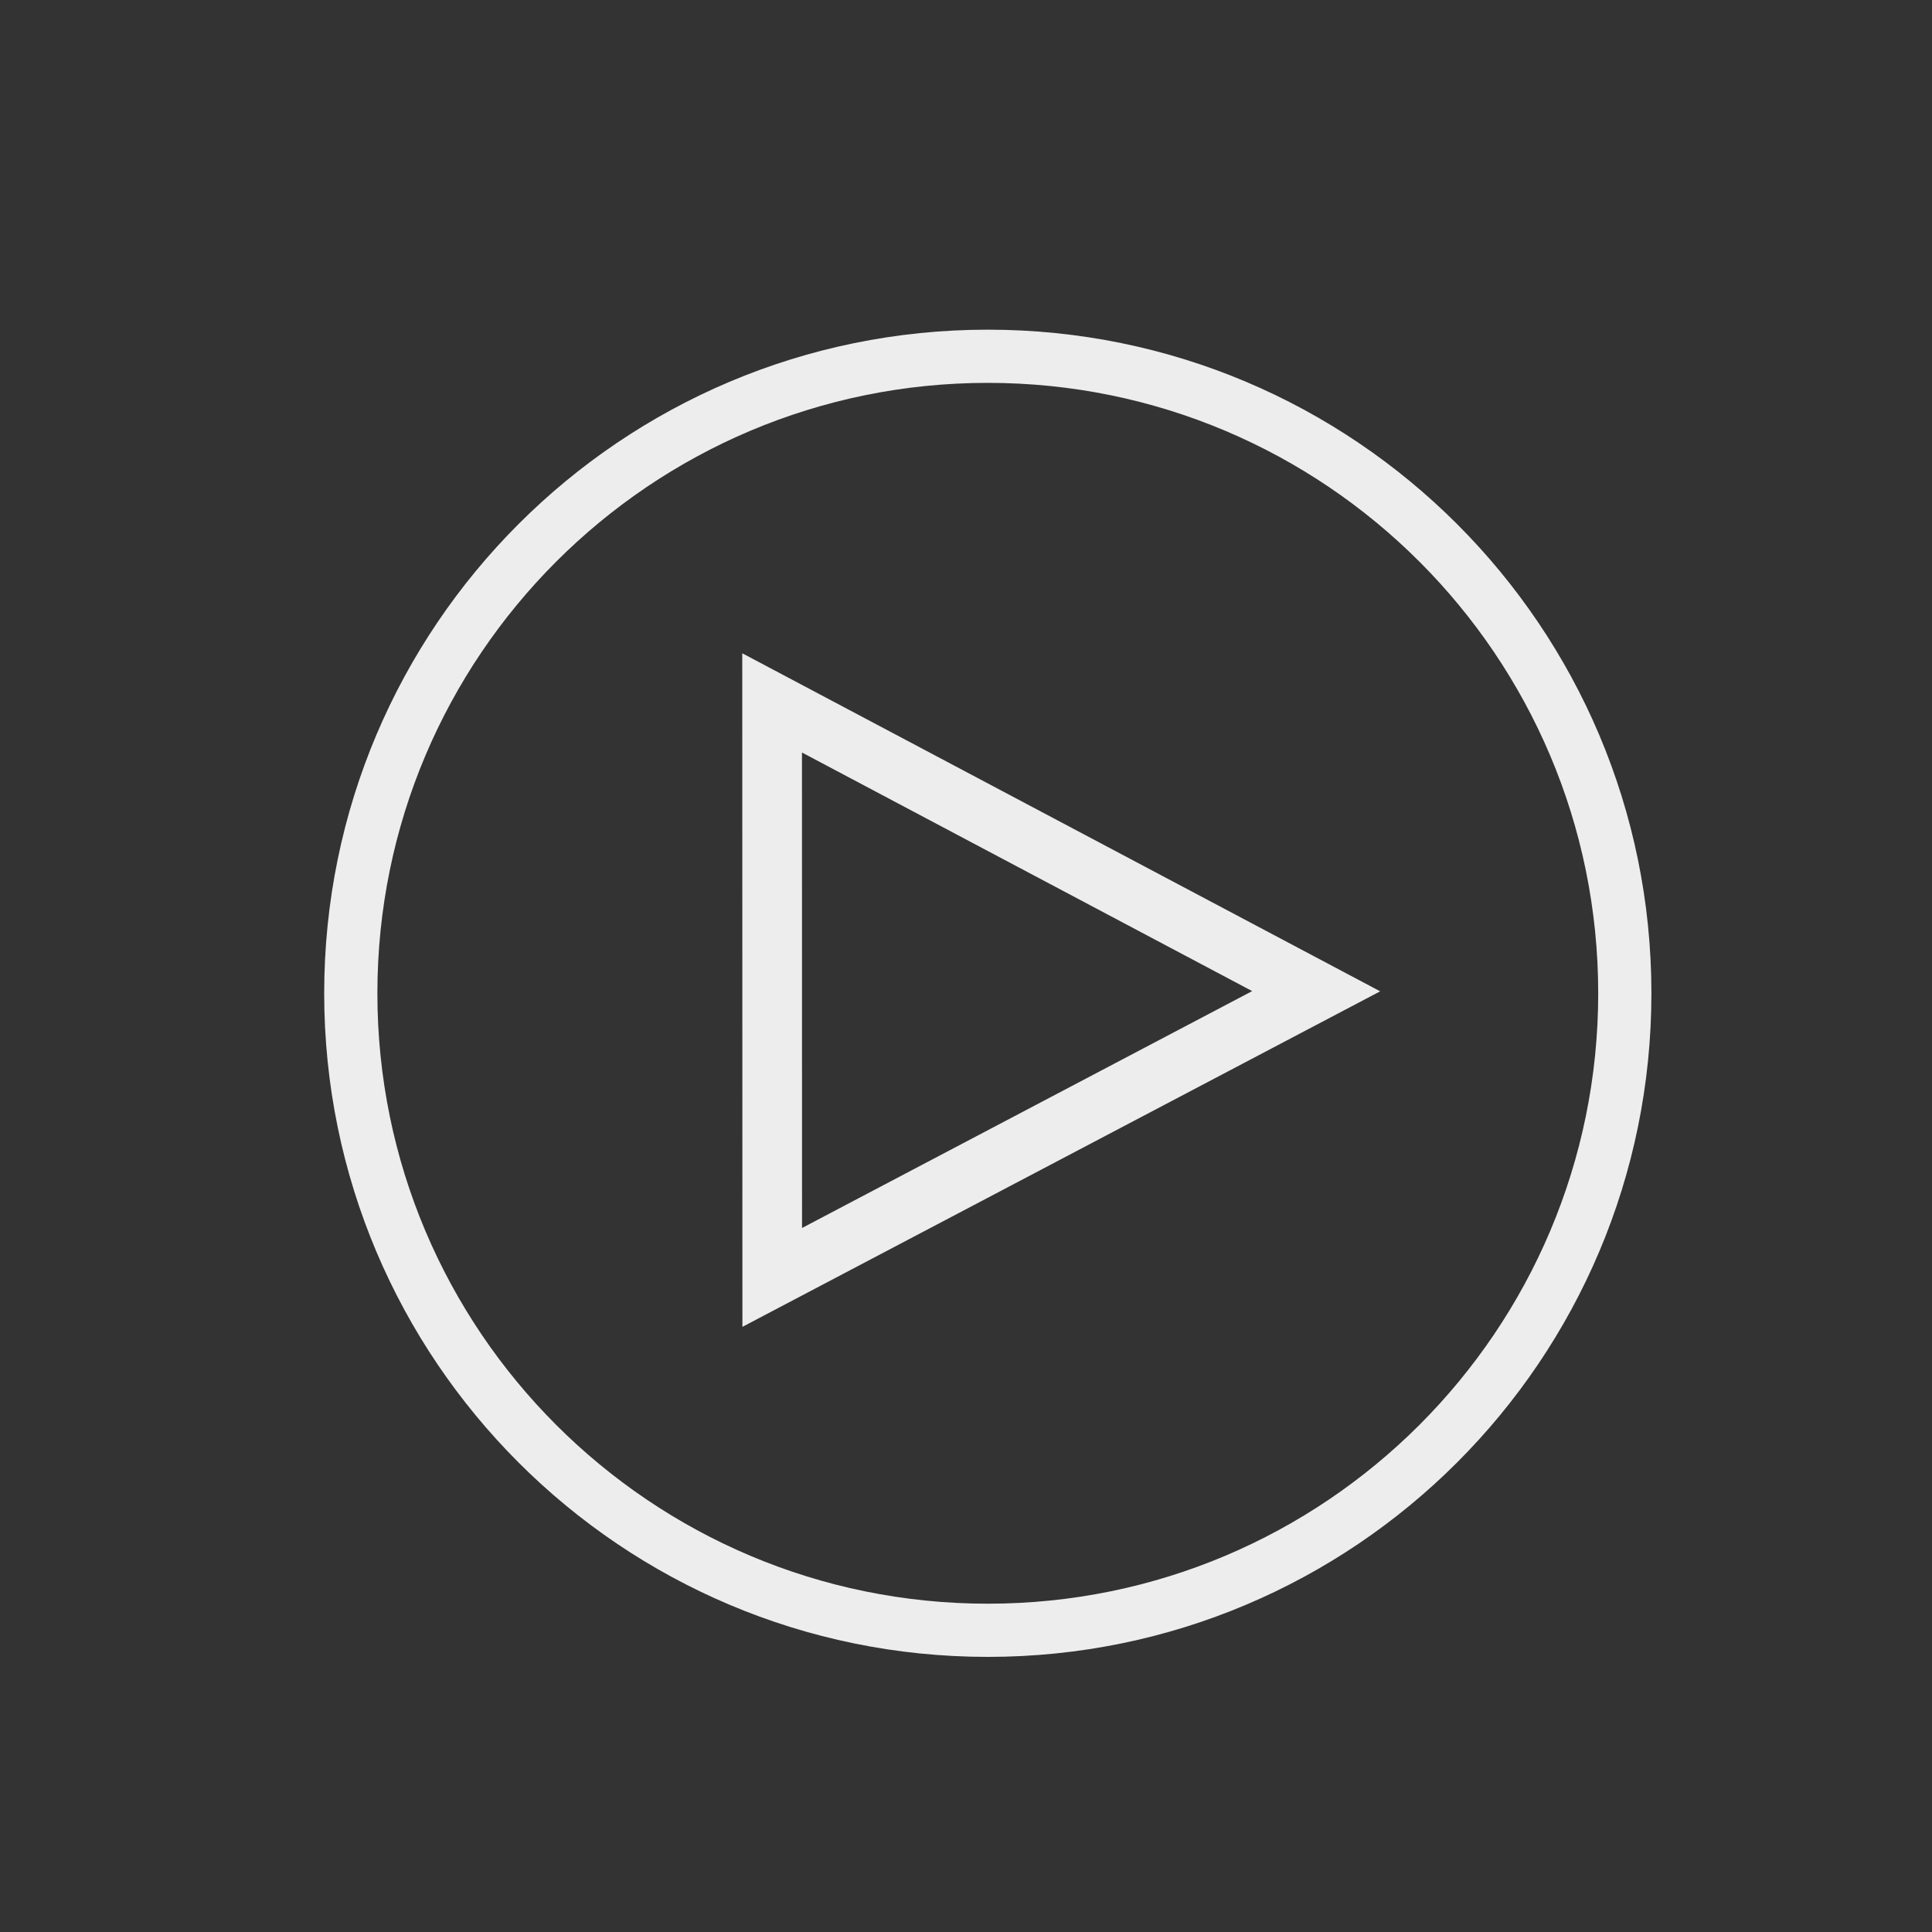
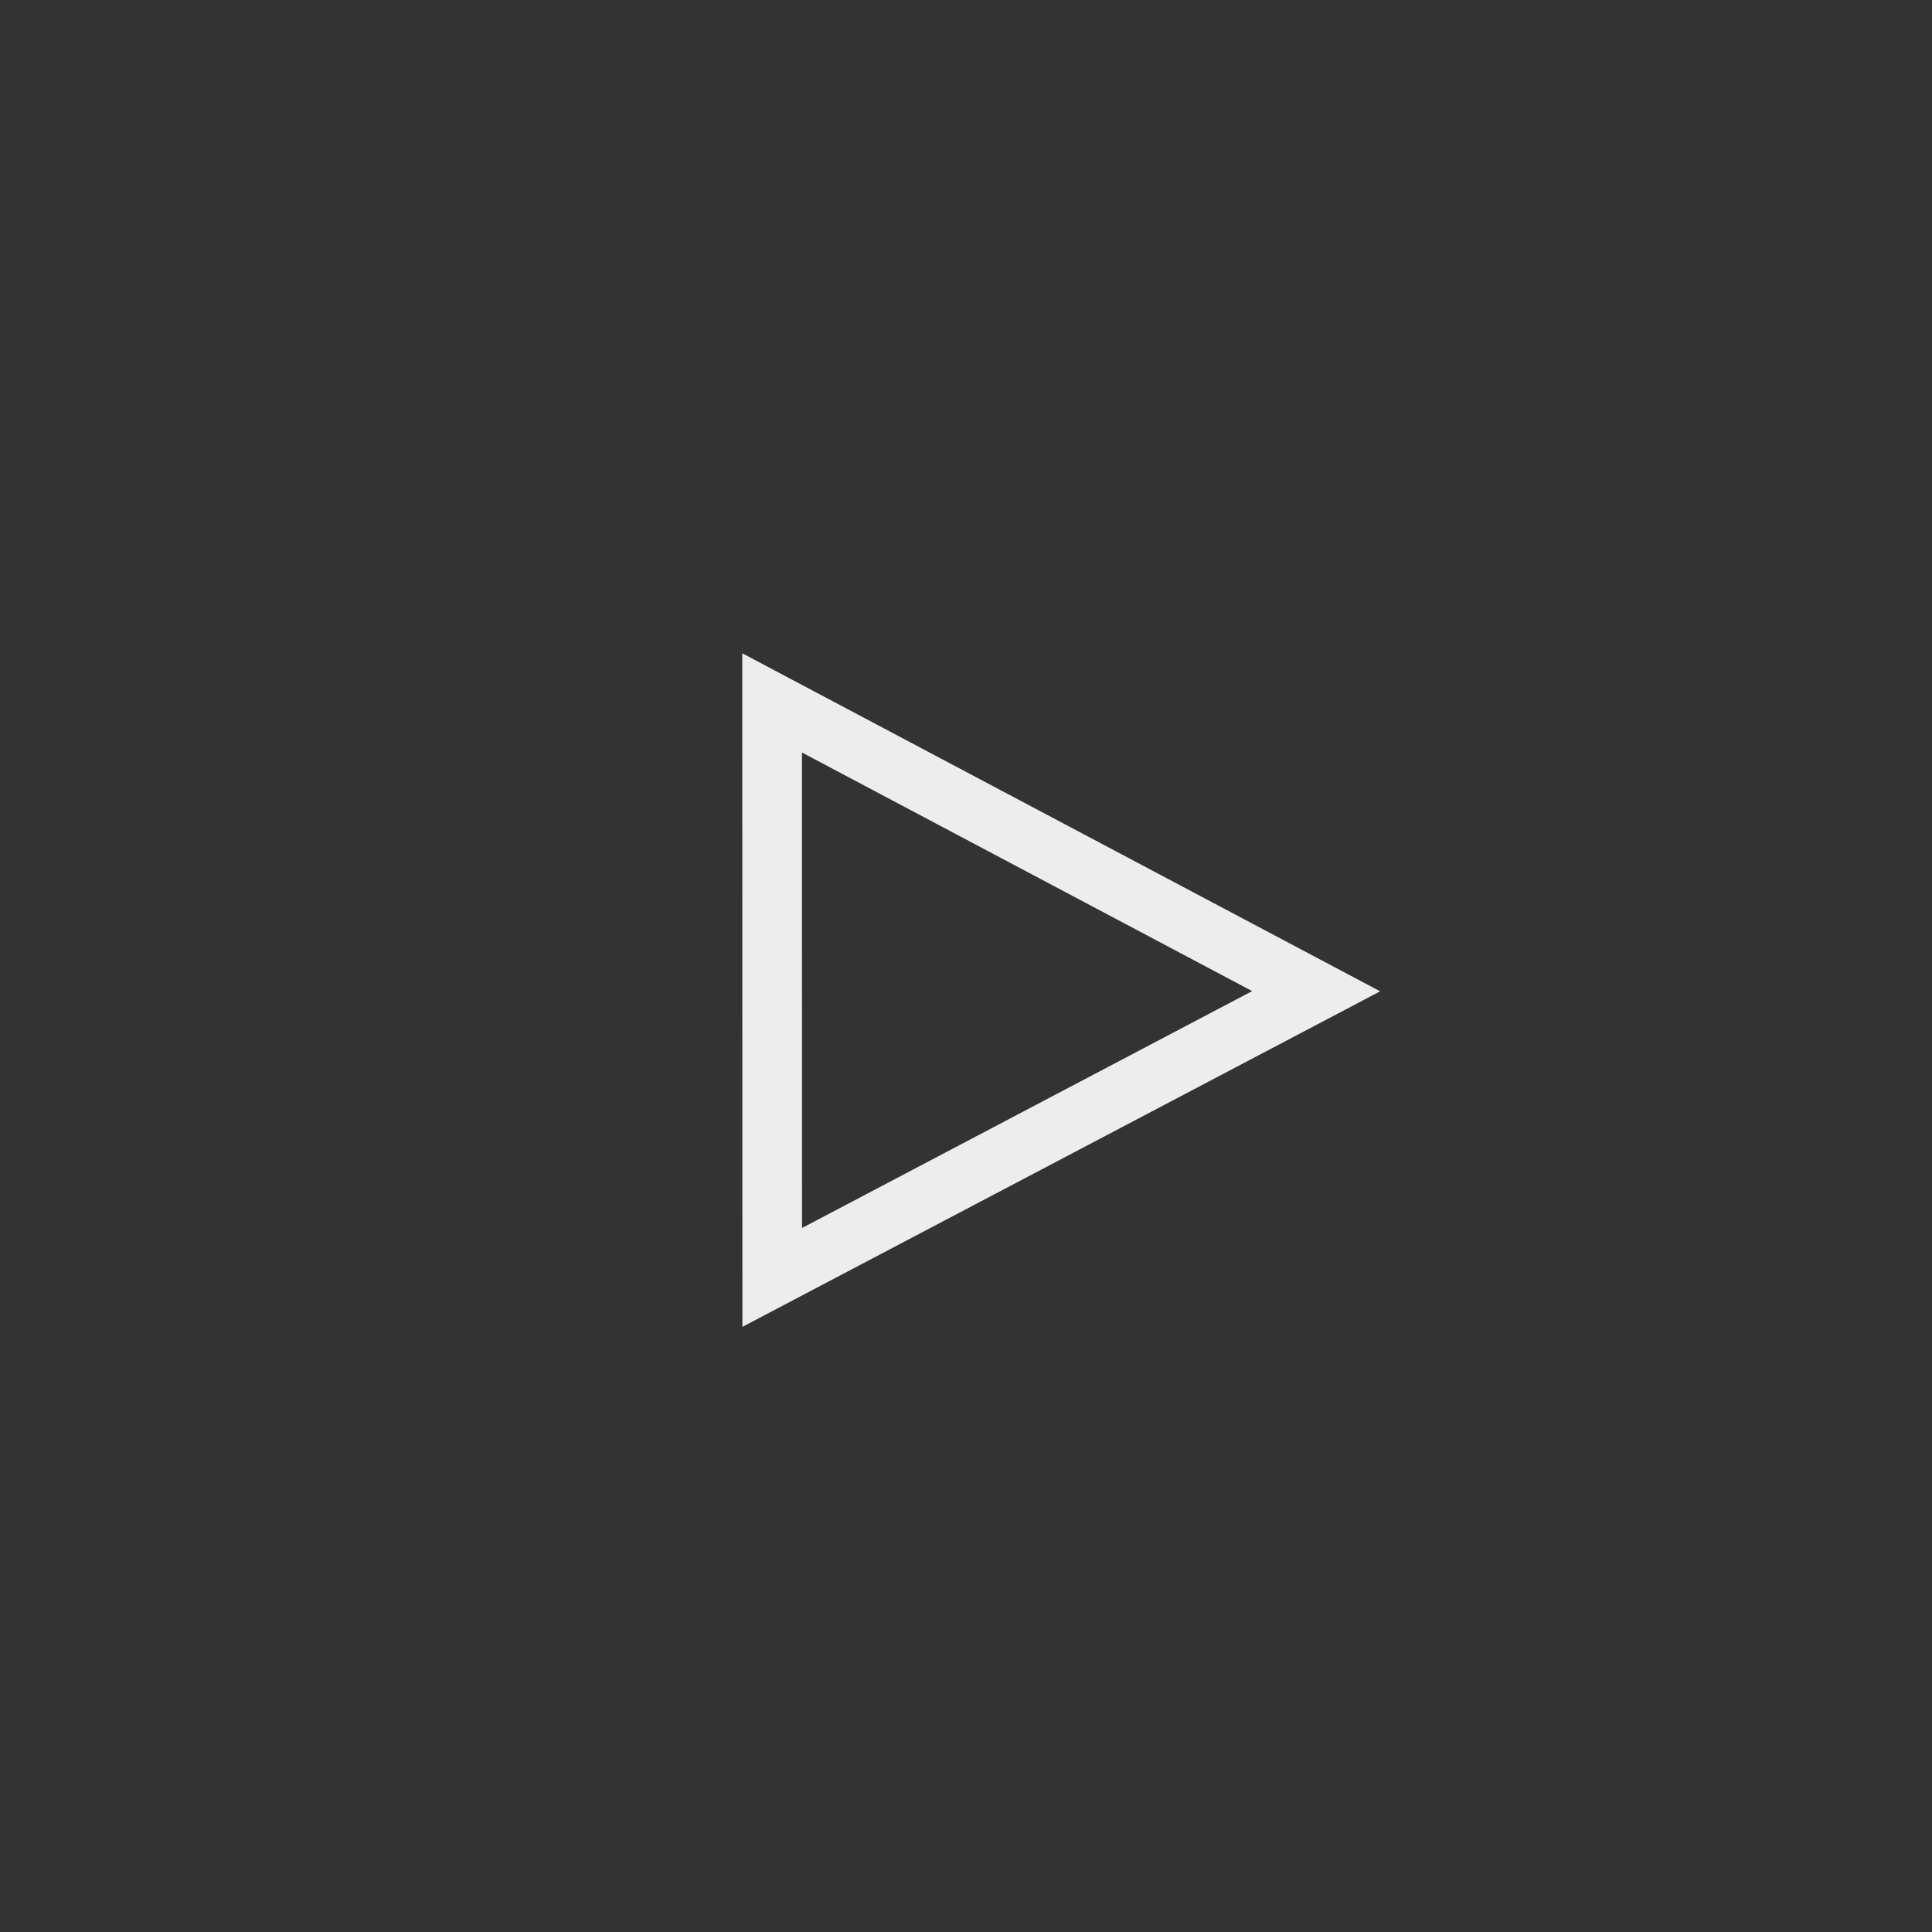
<svg xmlns="http://www.w3.org/2000/svg" version="1.1" id="Social_Icons" x="0px" y="0px" width="500px" height="500px" viewBox="0 0 500 500" enable-background="new 0 0 500 500" xml:space="preserve">
  <rect x="0" y="0" width="500" height="500" fill="#333333" stroke="none" />
  <path fill="#EDEDED" d="M192.136,343.388l165.05-86.835l-165.088-87.485L192.136,343.388z M324.061,256.496L207.567,317.8  l-0.019-123.05L324.061,256.496z" />
-   <path fill="#EDEDED" d="M427.383,257.061c0,94.85-76.892,171.74-171.741,171.74c-94.851,0-171.742-76.891-171.742-171.74  c0-94.851,76.891-171.742,171.742-171.742C350.491,85.318,427.383,162.209,427.383,257.061z M255.642,99.085  c-87.247,0-157.975,70.728-157.975,157.976c0,87.246,70.728,157.975,157.975,157.975c87.246,0,157.974-70.729,157.974-157.975  C413.615,169.813,342.888,99.085,255.642,99.085z" />
</svg>